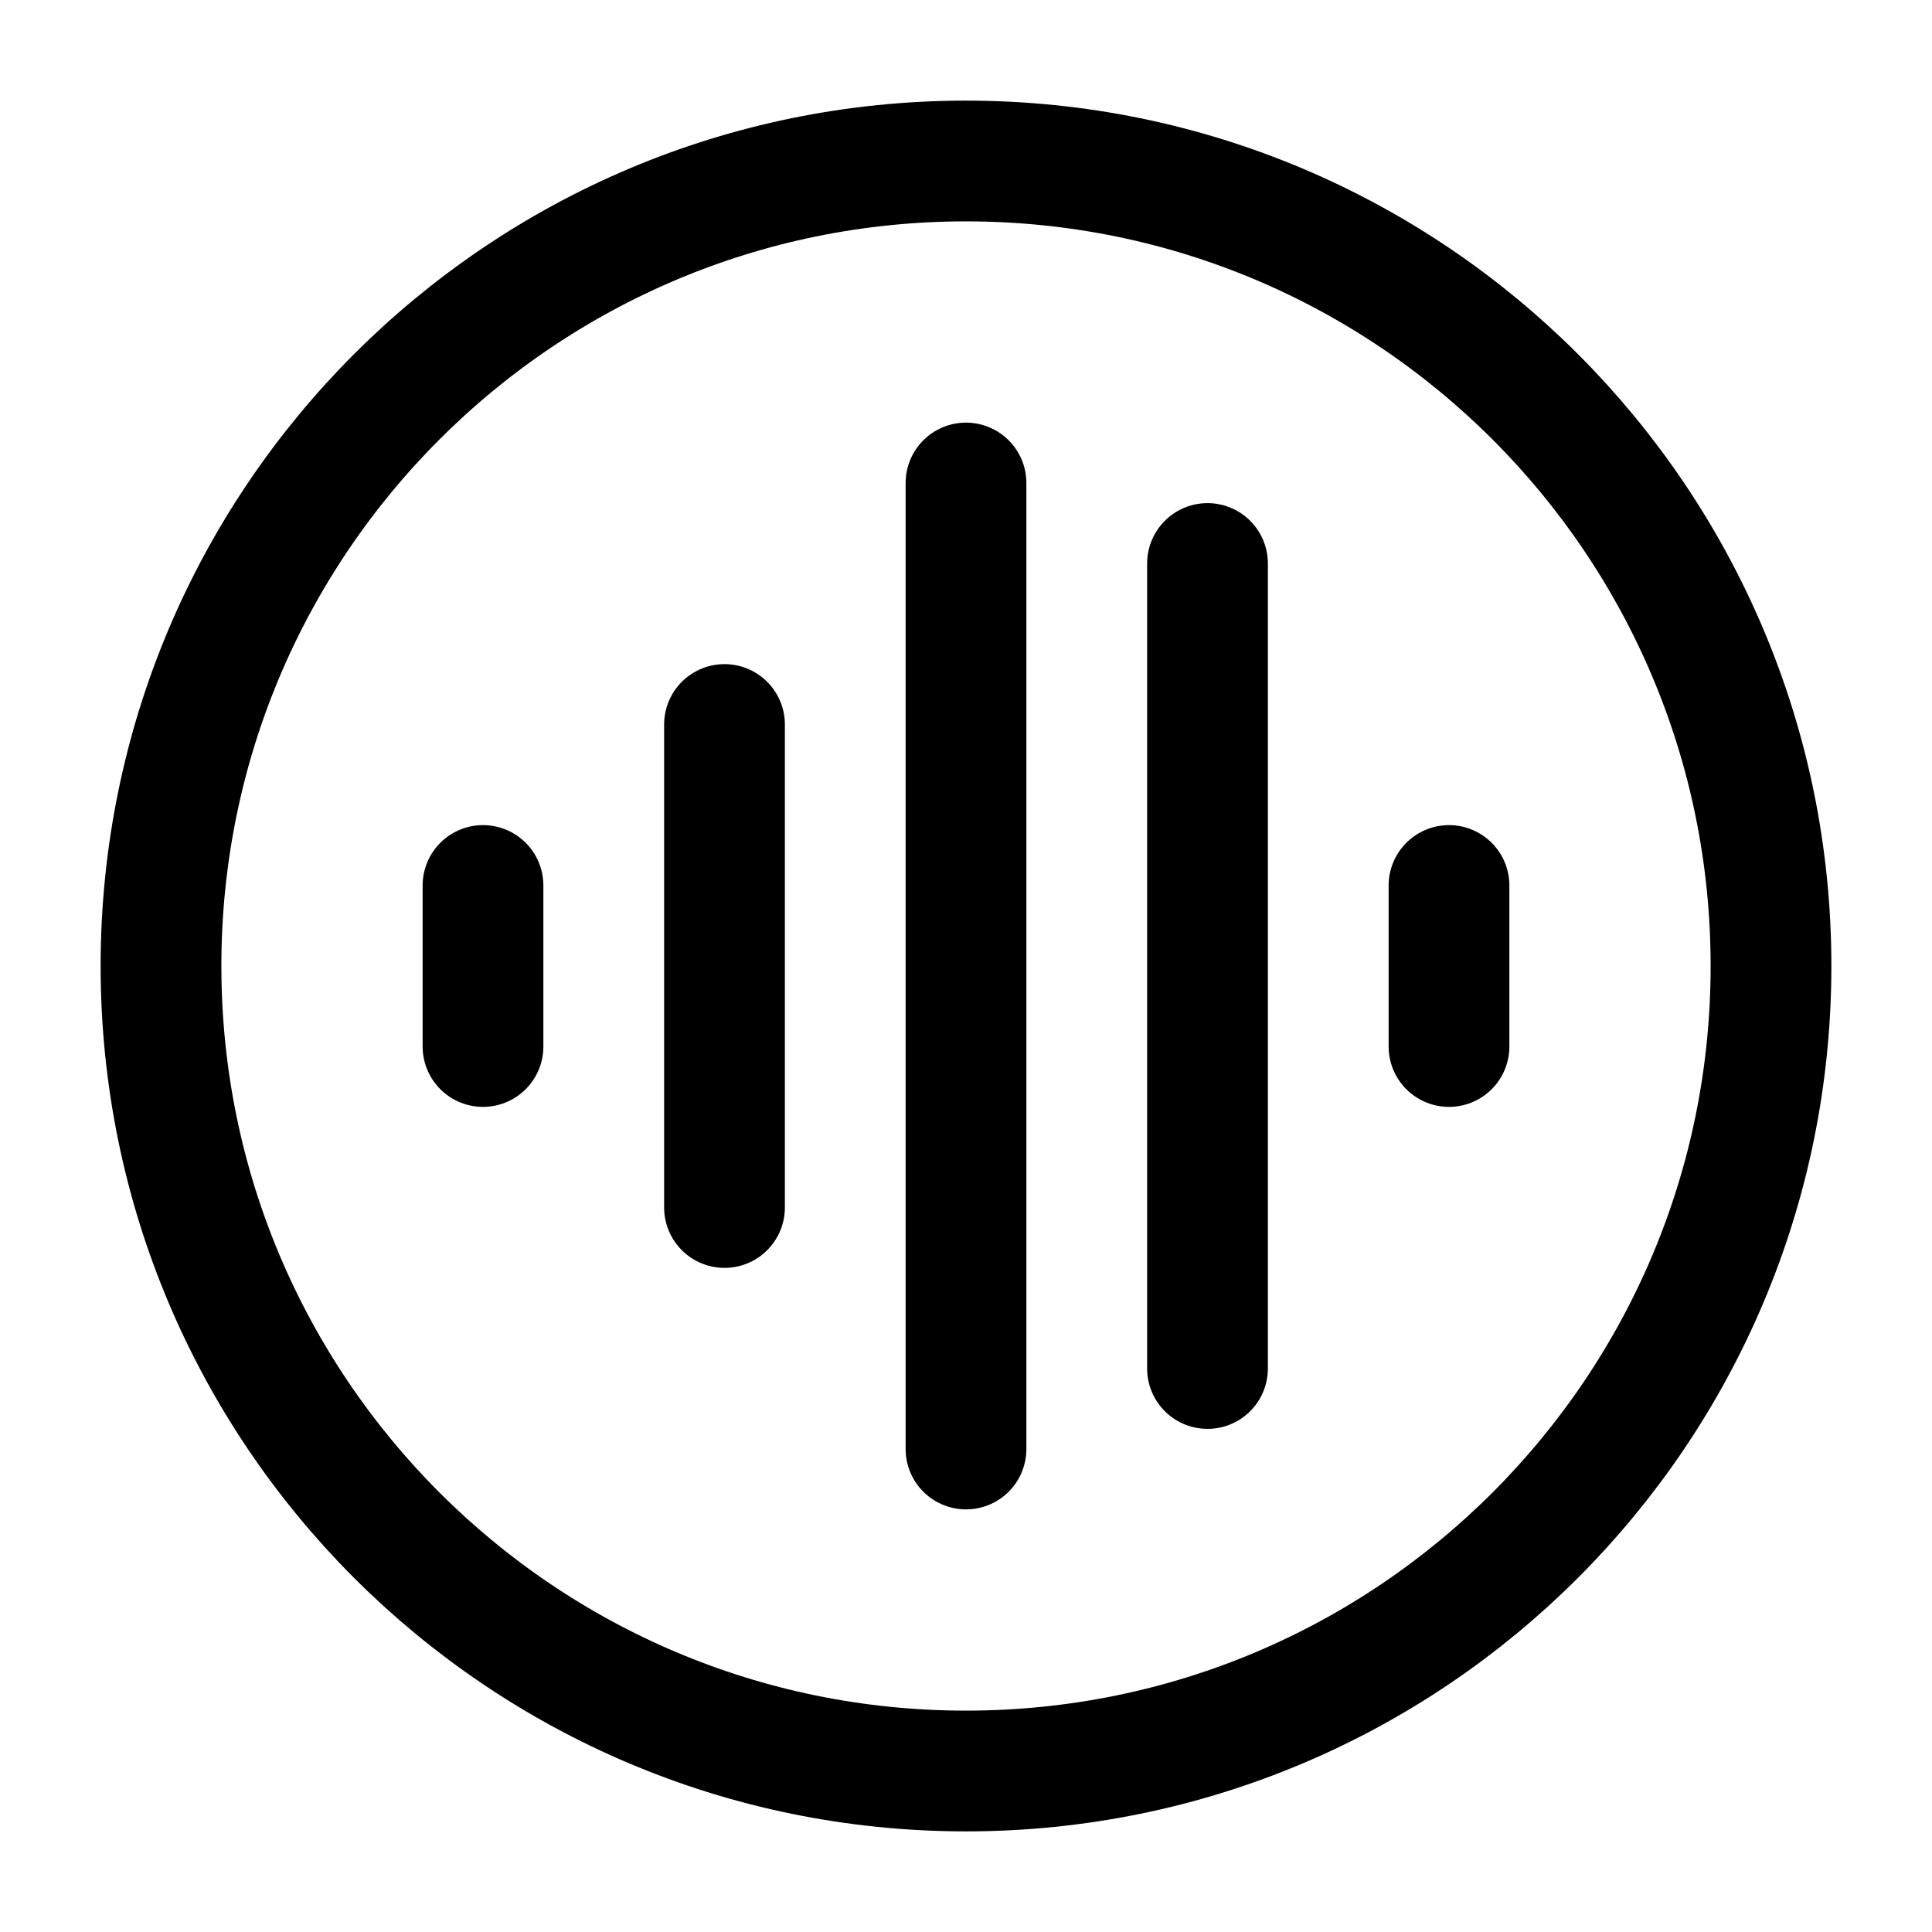
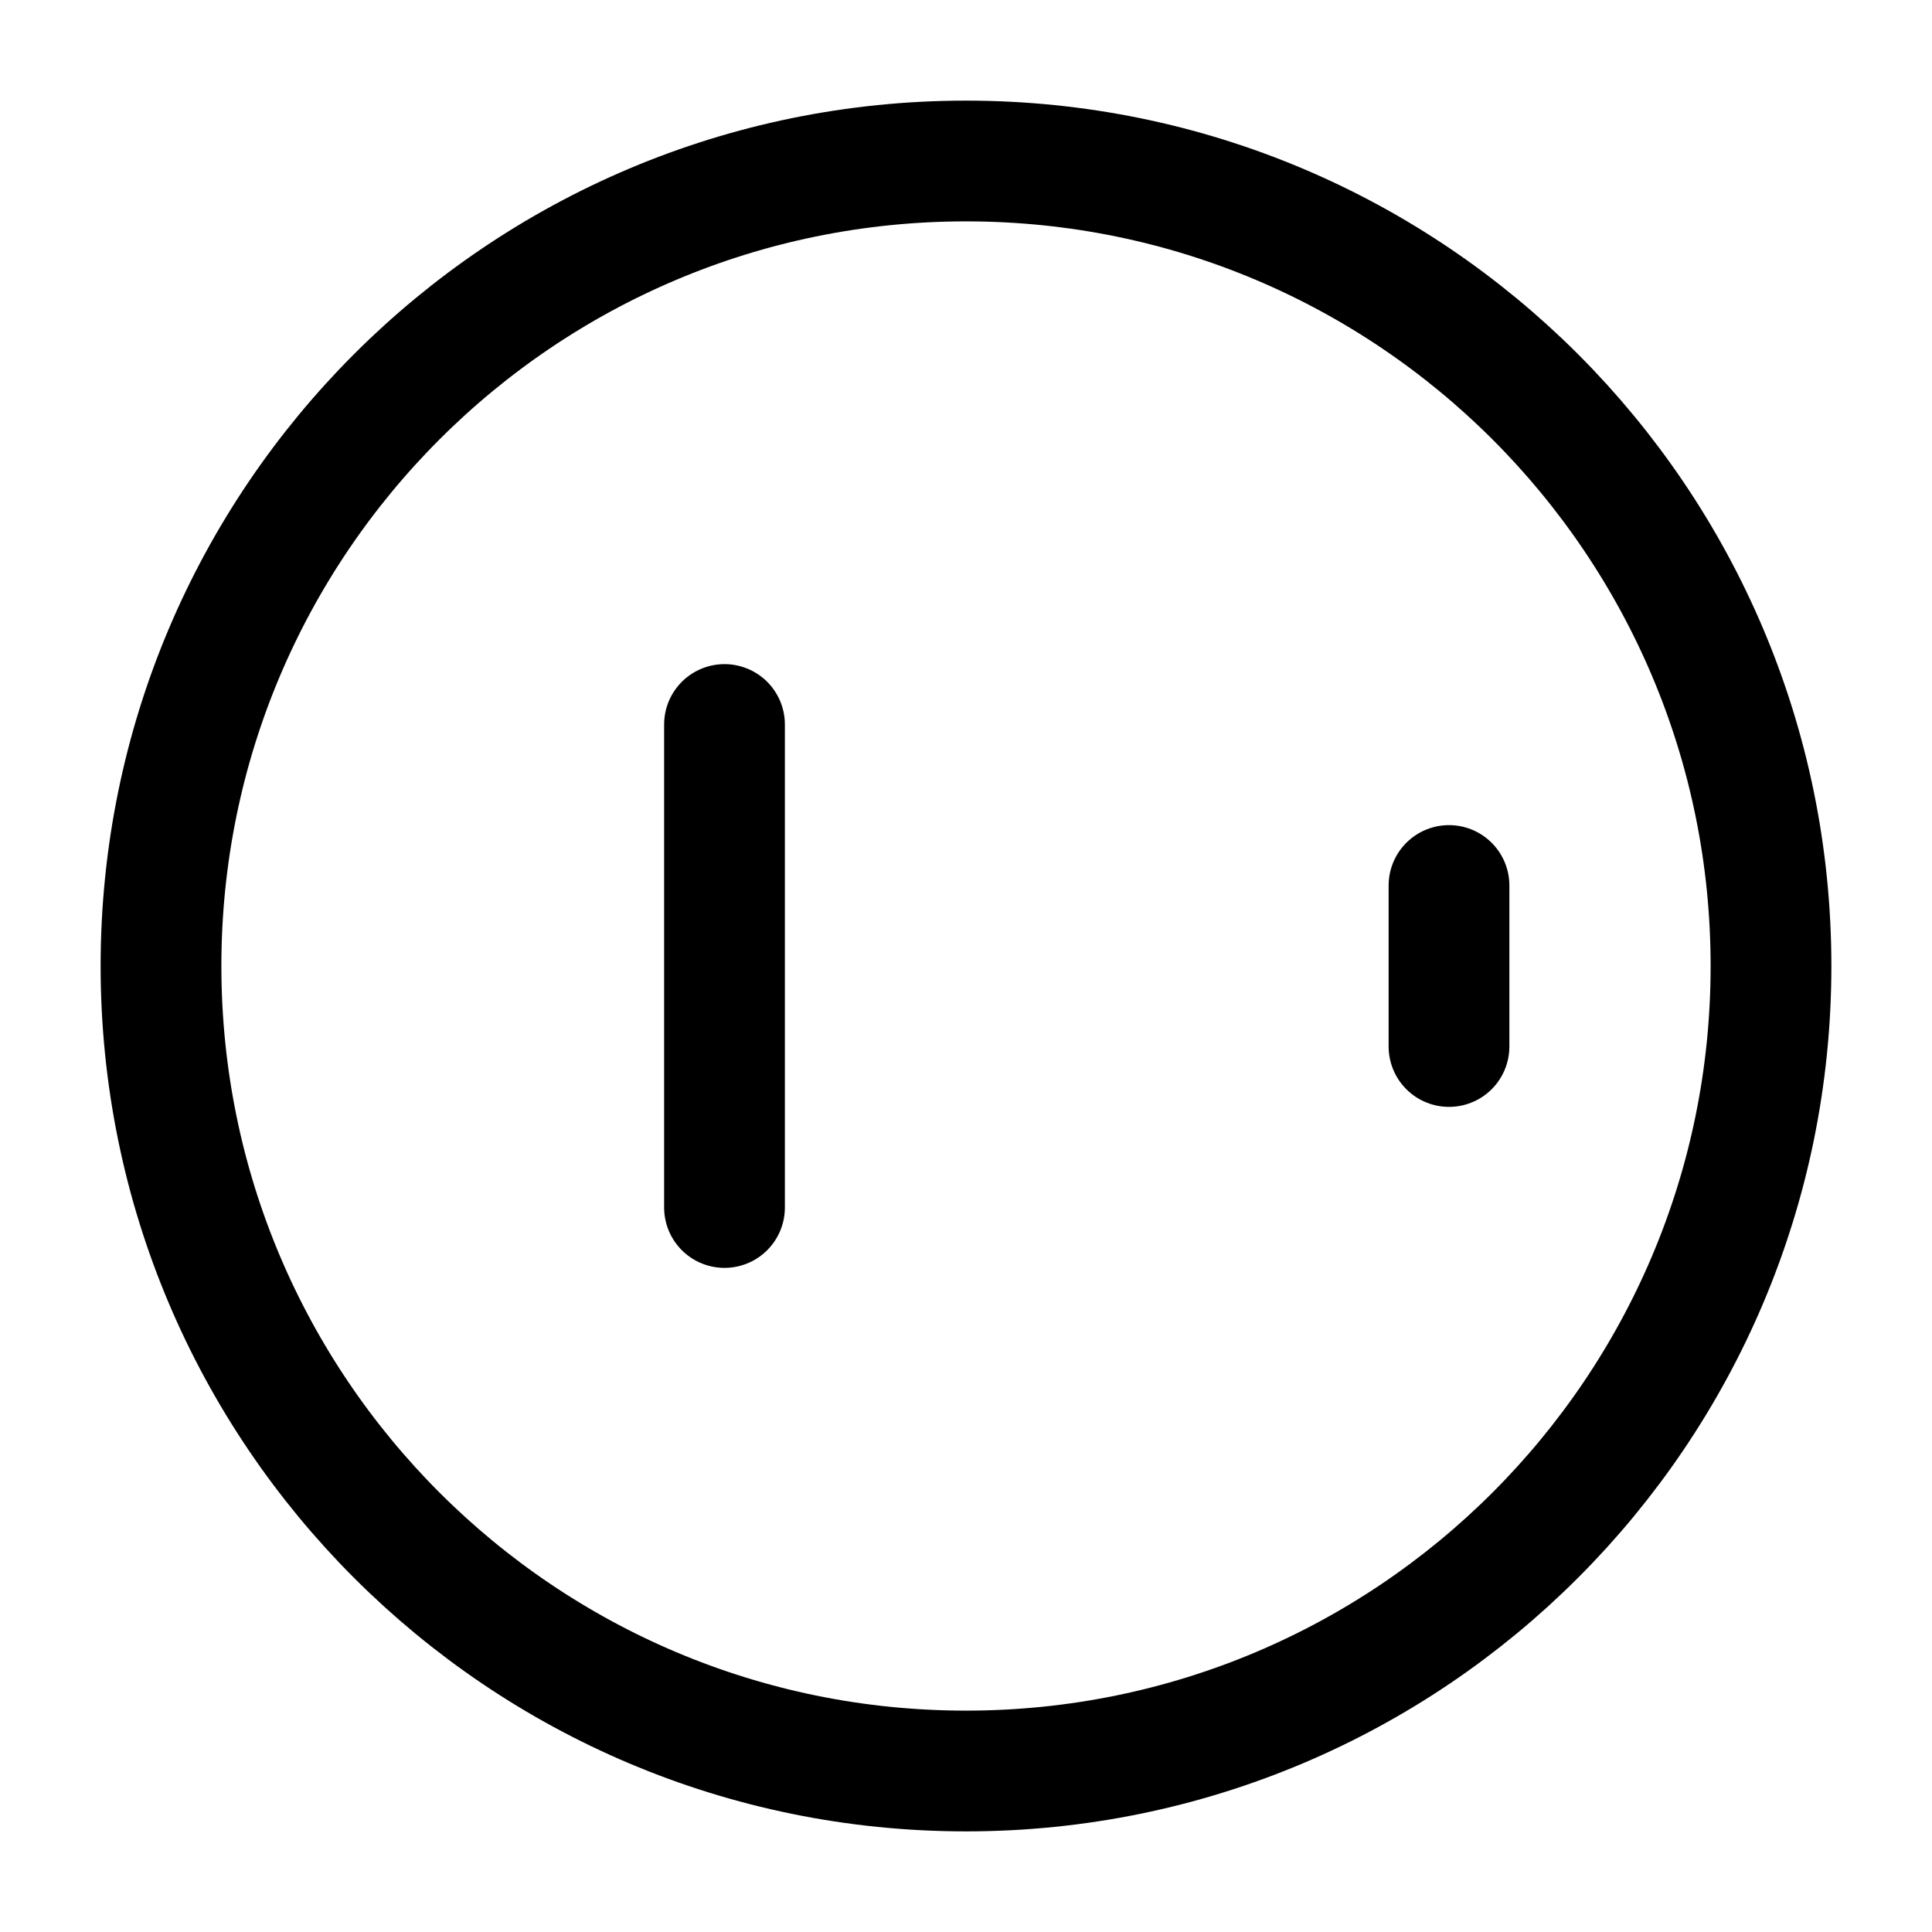
<svg xmlns="http://www.w3.org/2000/svg" width="800px" height="800px" viewBox="0 0 24 24" fill="none">
-   <path d="M12 6L12 18" stroke="#000000" stroke-width="1.5" stroke-linecap="round" stroke-linejoin="round" />
  <path d="M9 9L9 15" stroke="#000000" stroke-width="1.5" stroke-linecap="round" stroke-linejoin="round" />
  <path d="M18 11L18 13" stroke="#000000" stroke-width="1.5" stroke-linecap="round" stroke-linejoin="round" />
-   <path d="M6 11L6 13" stroke="#000000" stroke-width="1.5" stroke-linecap="round" stroke-linejoin="round" />
-   <path d="M15 7L15 17" stroke="#000000" stroke-width="1.5" stroke-linecap="round" stroke-linejoin="round" />
  <path d="M12 22C17.523 22 22 17.523 22 12C22 6.477 17.523 2 12 2C6.477 2 2 6.477 2 12C2 17.523 6.477 22 12 22Z" stroke="#000000" stroke-width="1.5" stroke-linecap="round" stroke-linejoin="round" />
</svg>